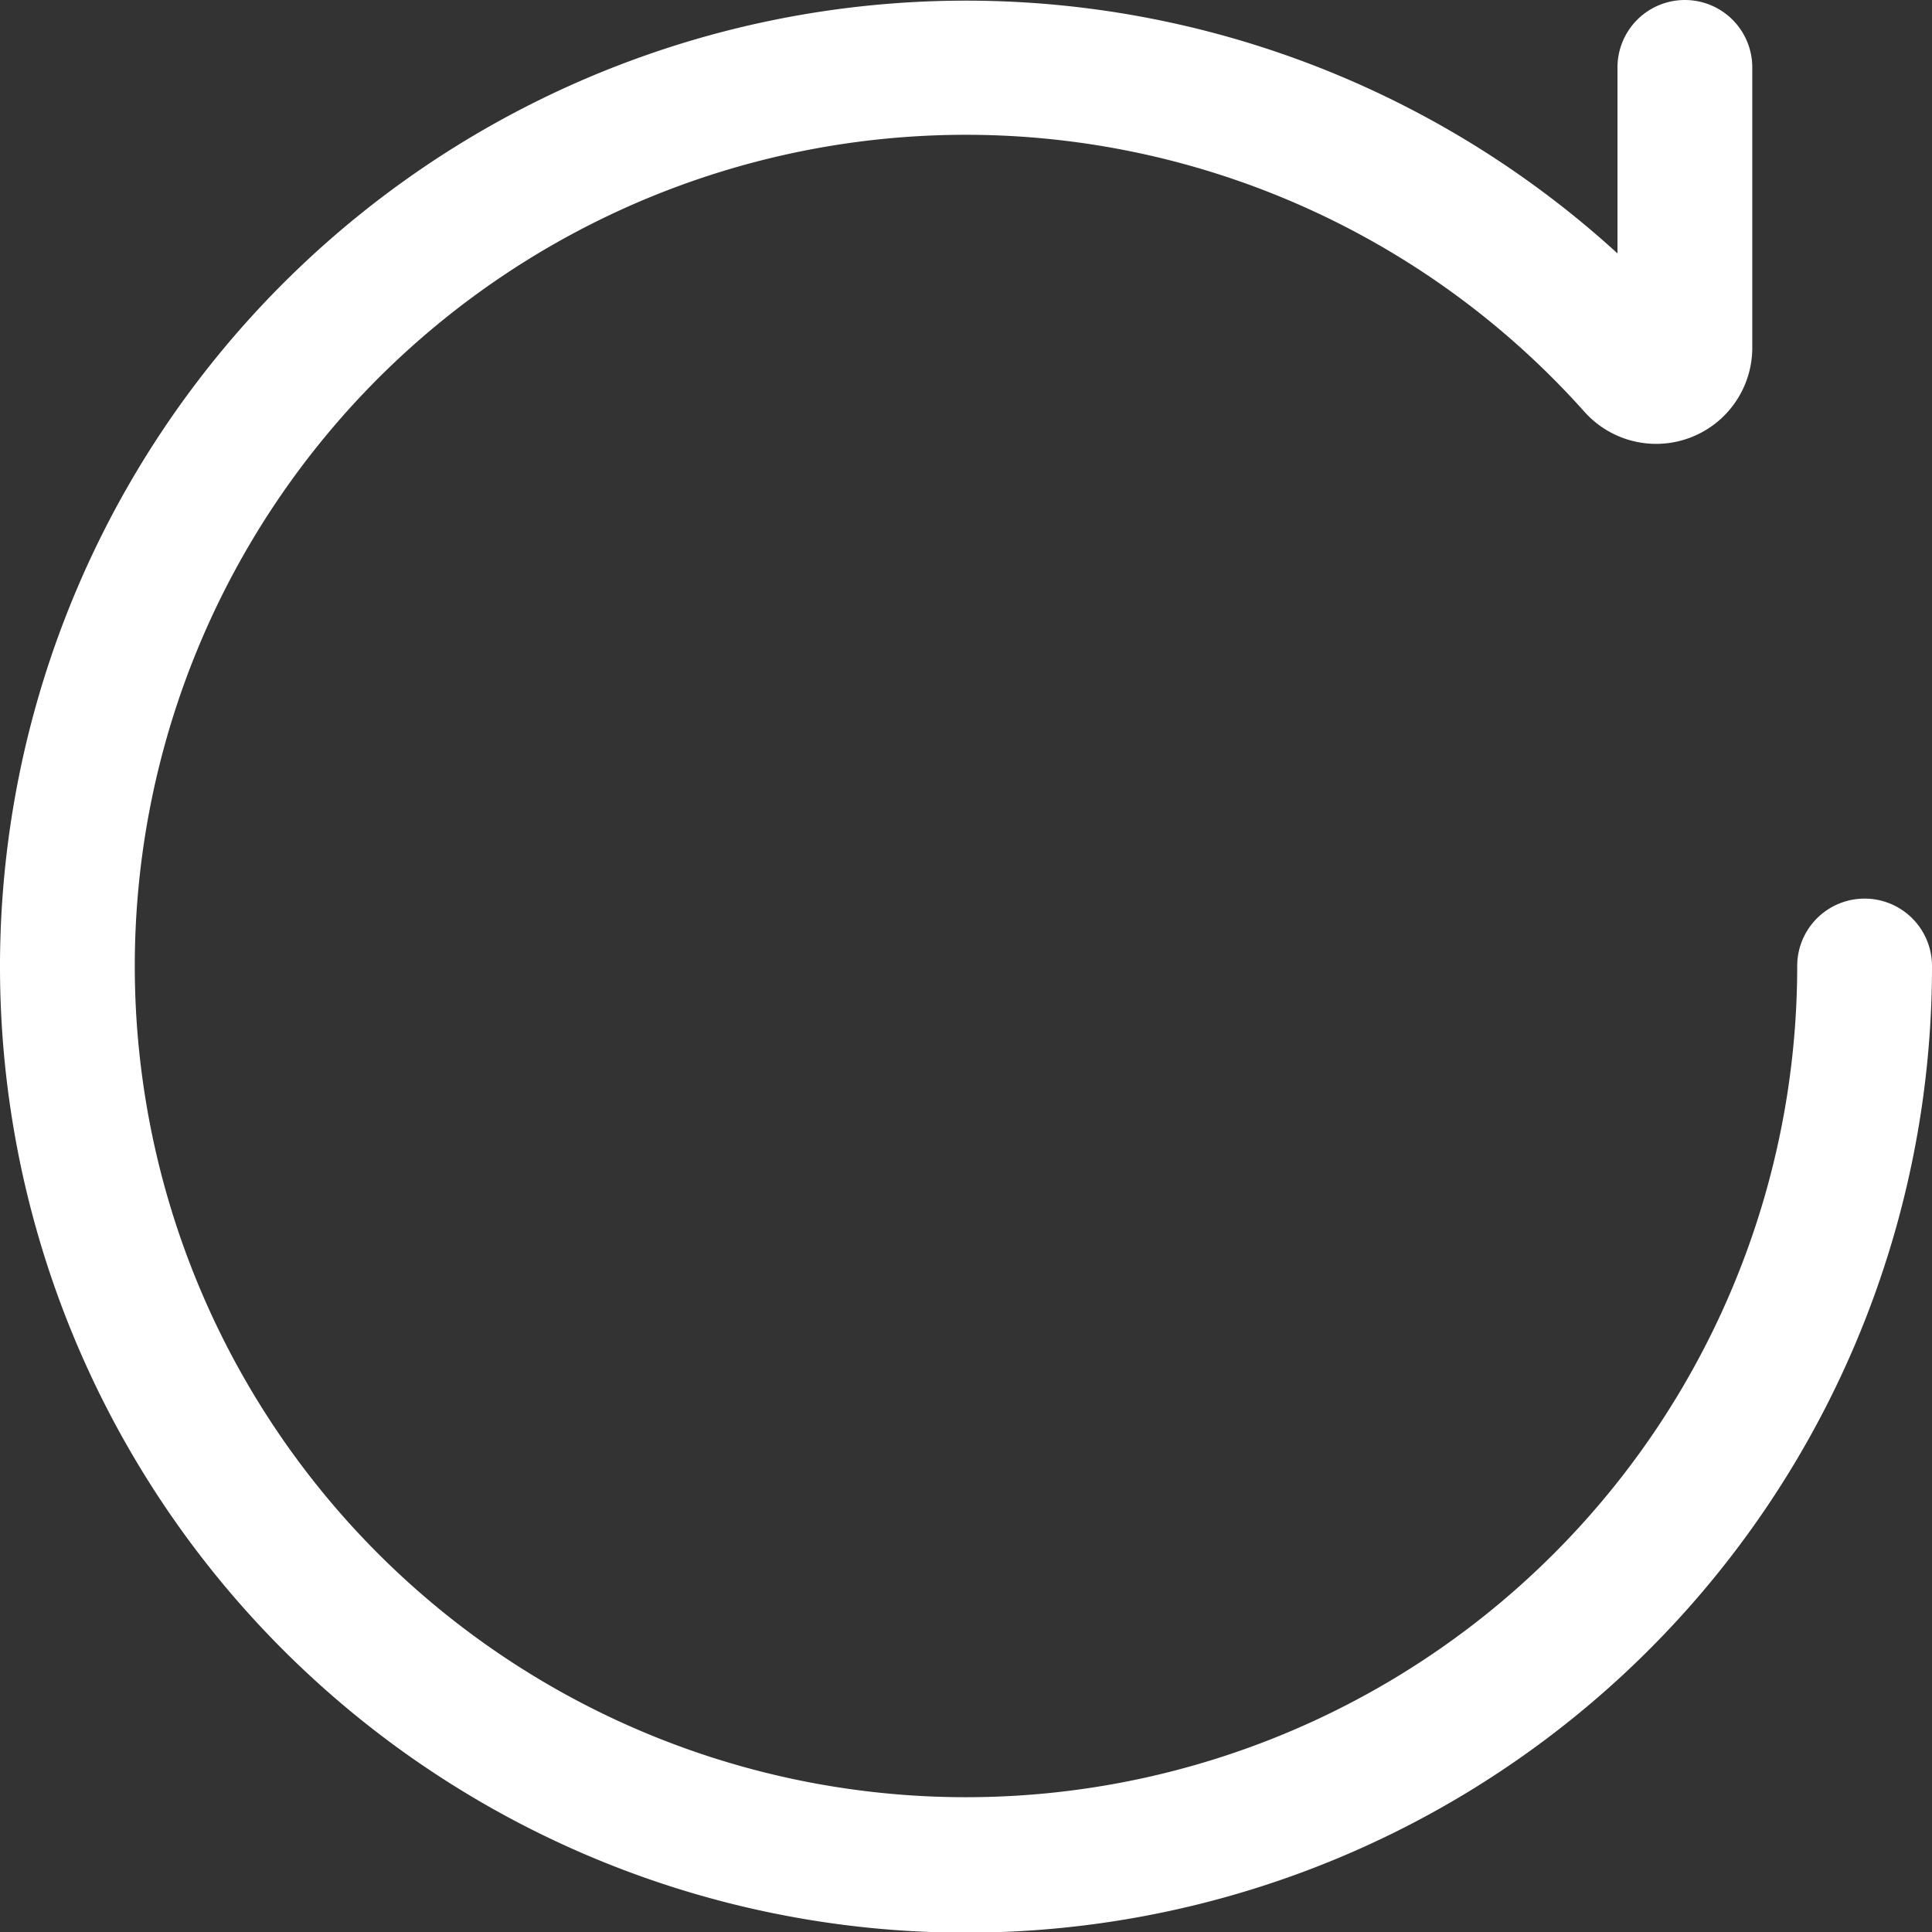
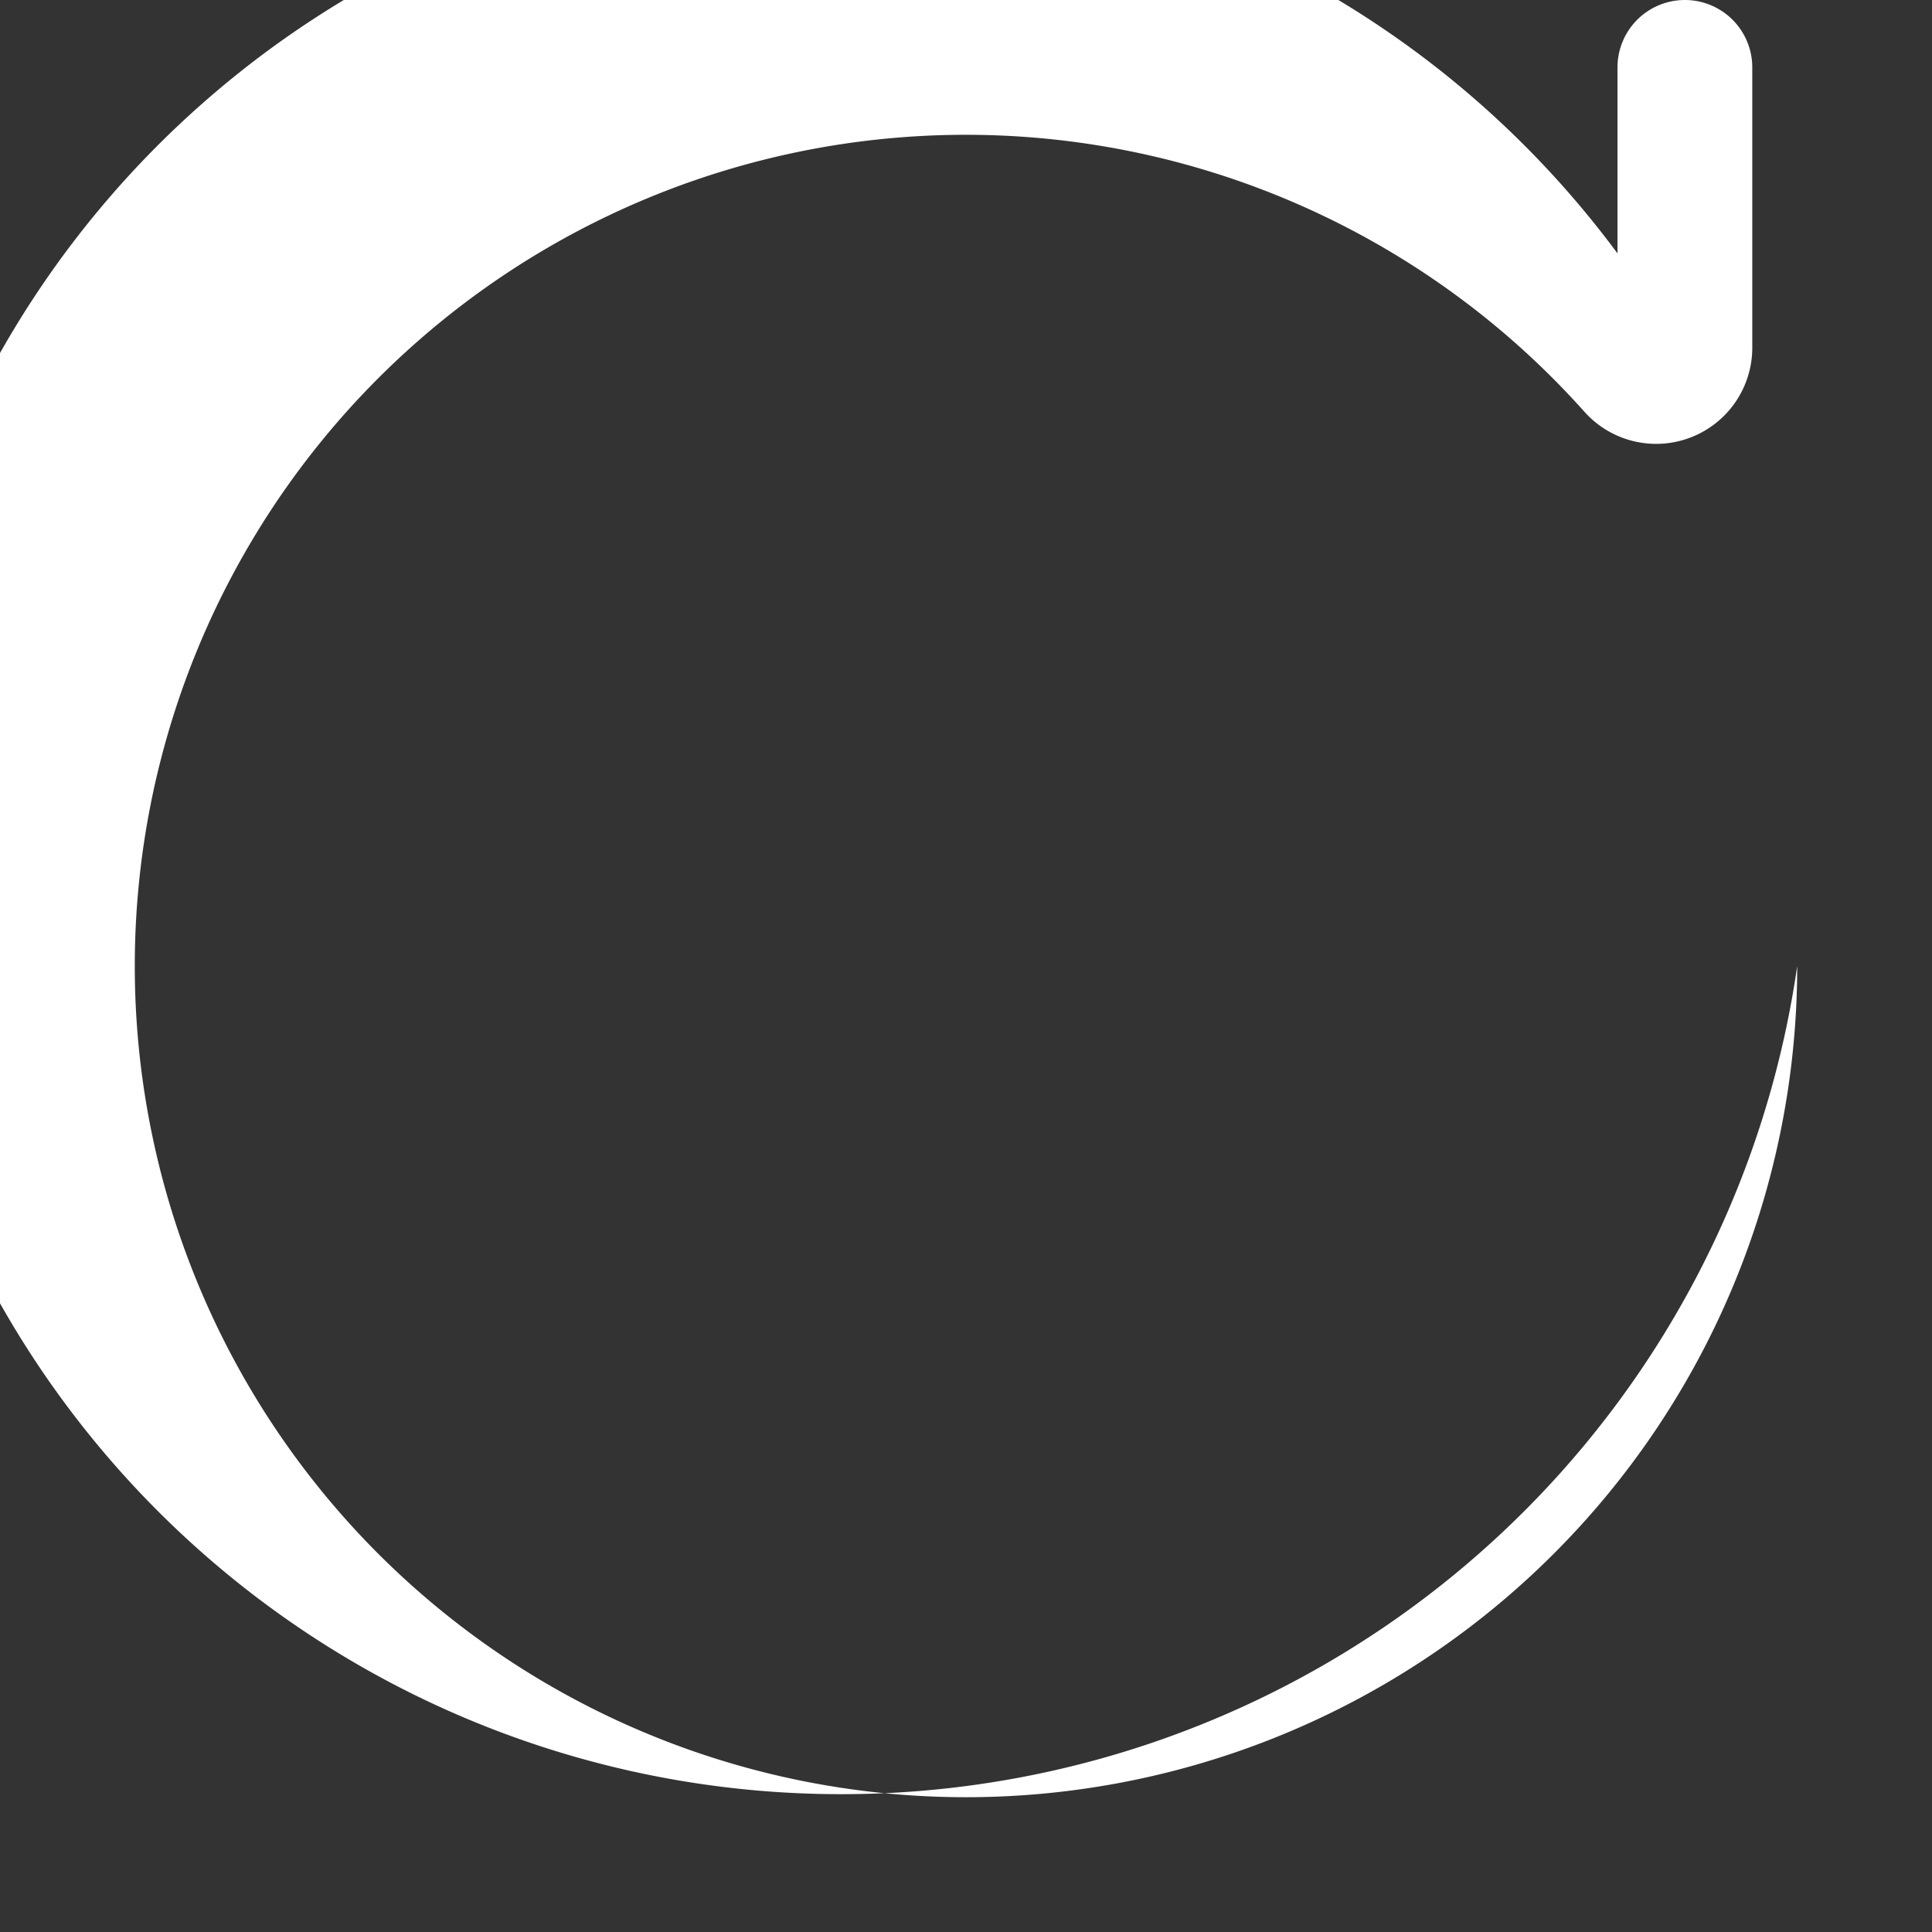
<svg xmlns="http://www.w3.org/2000/svg" viewBox="0 0 21.5 21.5">
  <rect x="0" y="0" width="21.5" height="21.5" fill="#333333" stroke="none" />
-   <path d="M10.75,1.5A9.25,9.25,0,1,0,20,10.75a.75.75,0,0,1,1.5,0A10.75,10.75,0,1,1,18,2.82V.75a.75.75,0,0,1,1.5,0V3.88a1.07,1.07,0,0,1-1.87.7A9.23,9.23,0,0,0,10.75,1.5Z" fill="#fff" fill-rule="evenodd" />
+   <path d="M10.75,1.5A9.25,9.25,0,1,0,20,10.75A10.75,10.75,0,1,1,18,2.82V.75a.75.75,0,0,1,1.5,0V3.88a1.07,1.07,0,0,1-1.87.7A9.23,9.23,0,0,0,10.75,1.5Z" fill="#fff" fill-rule="evenodd" />
</svg>